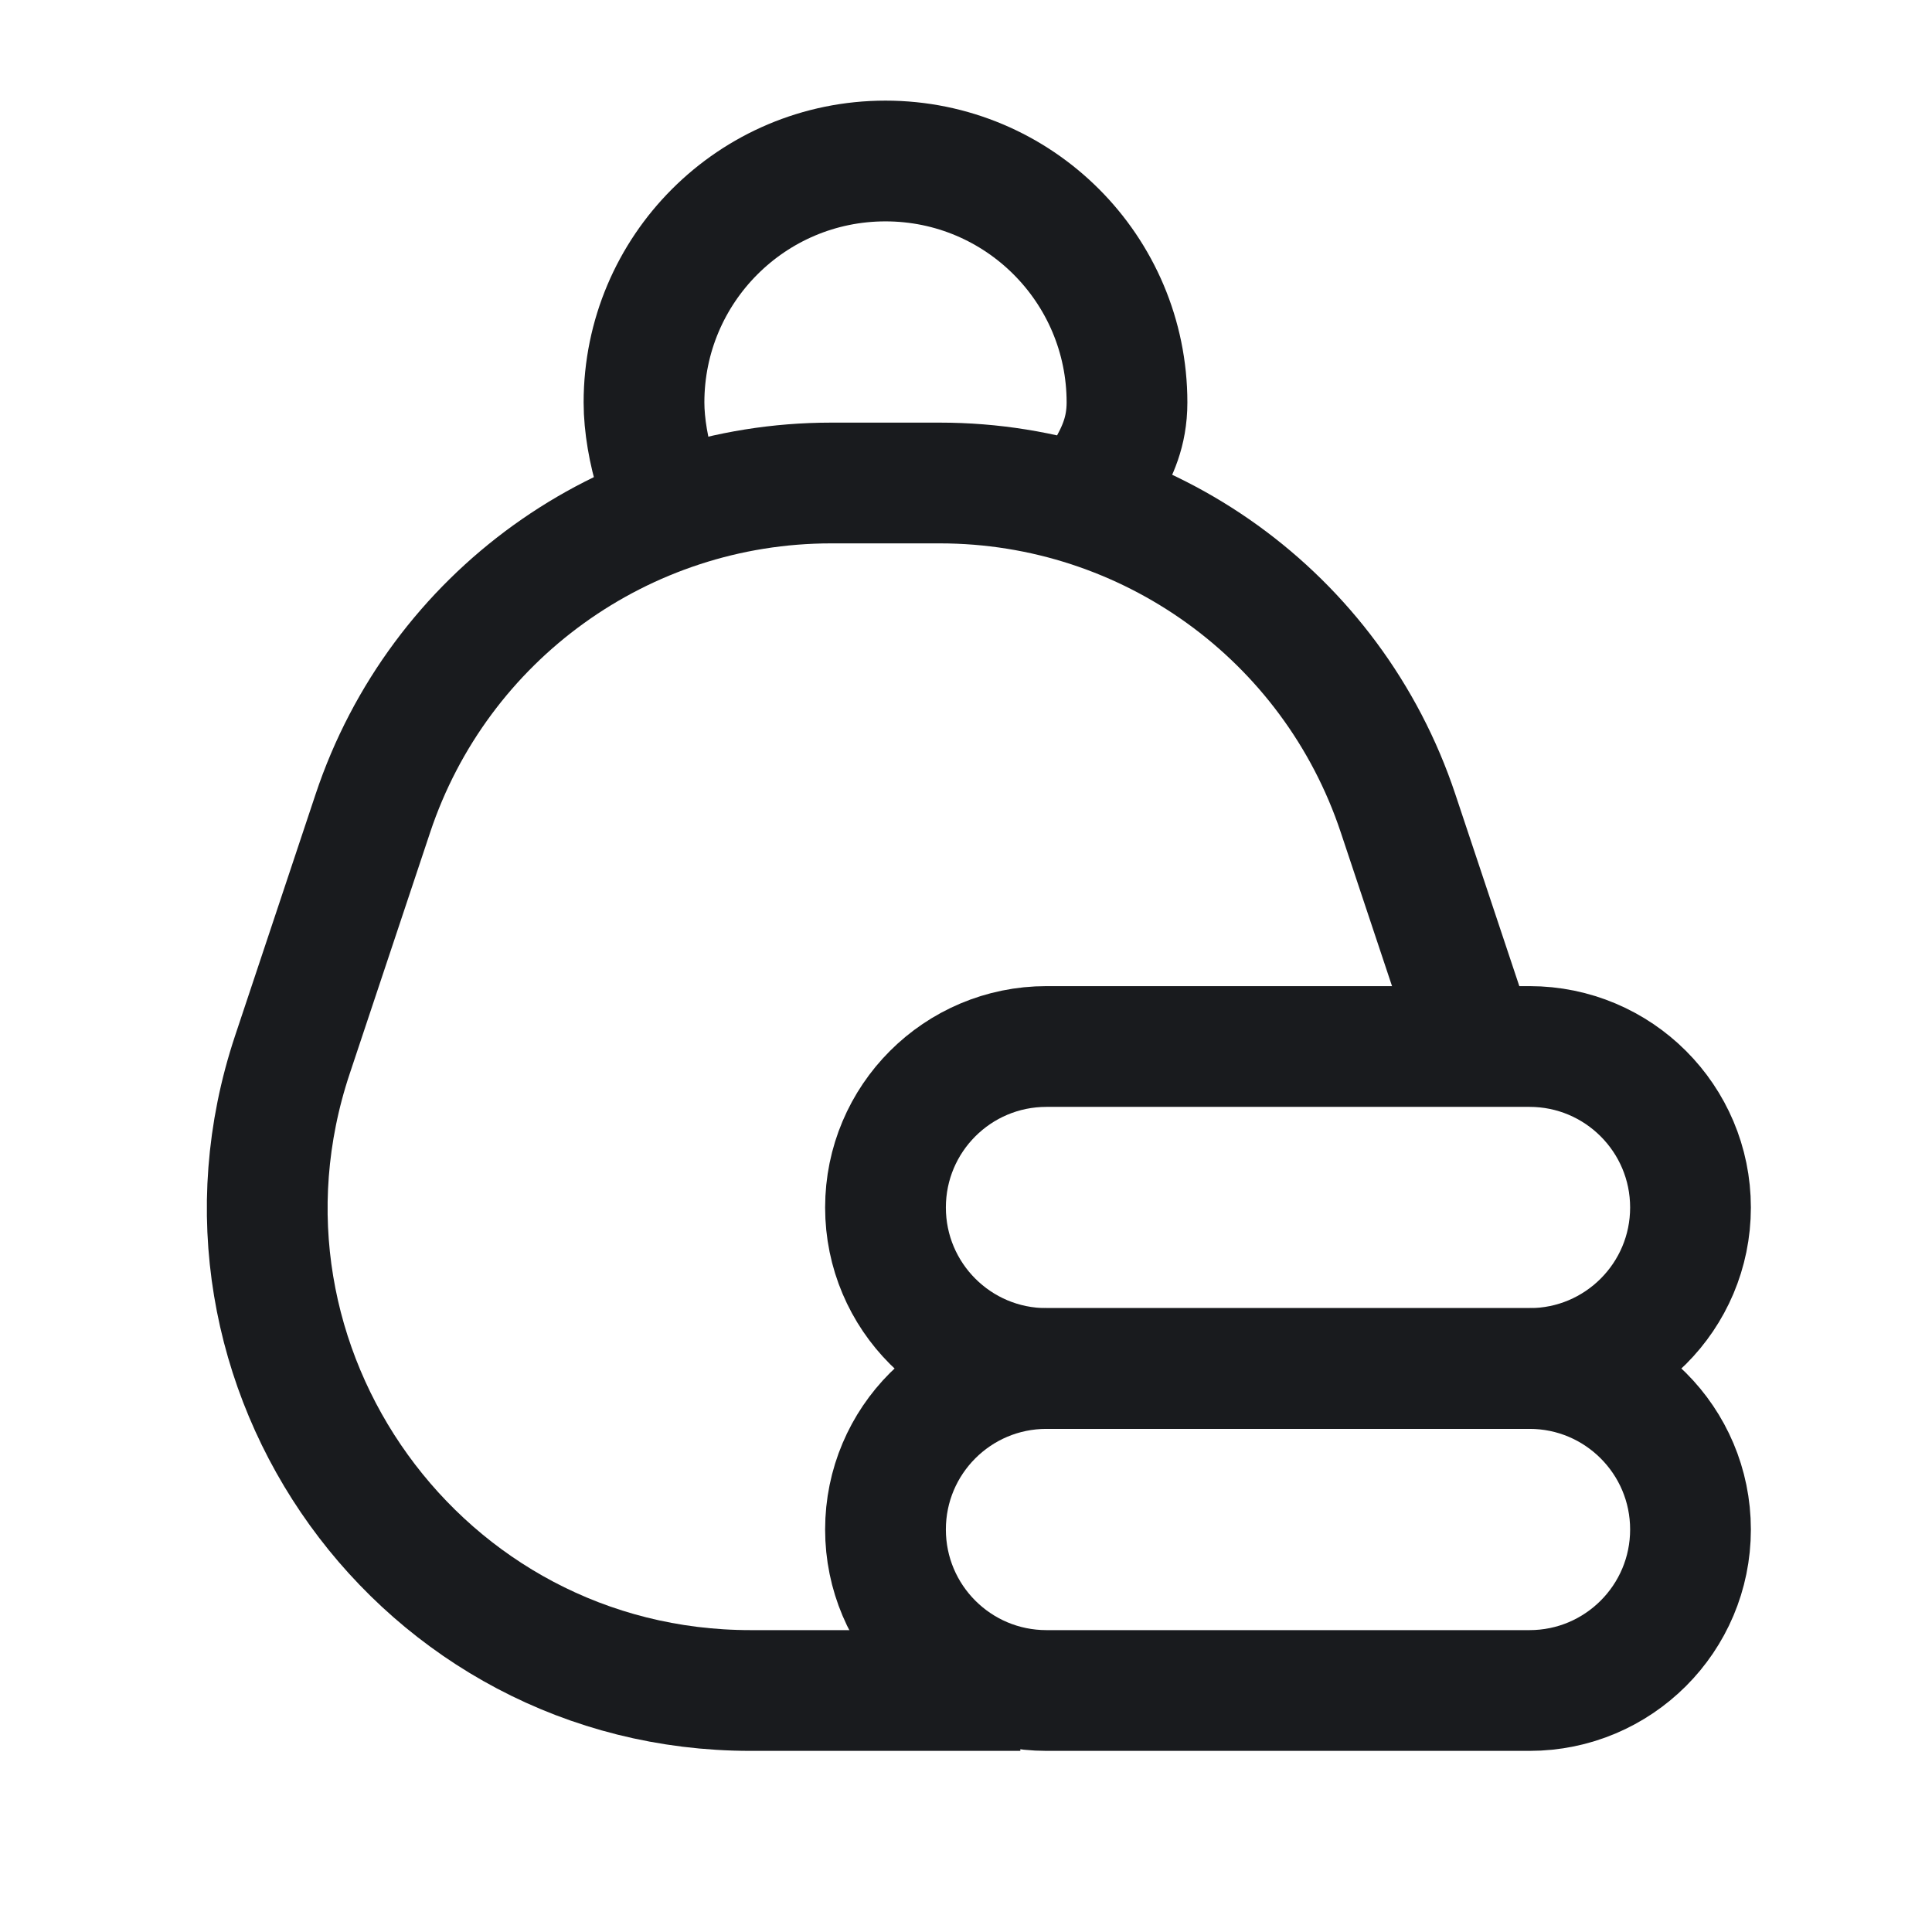
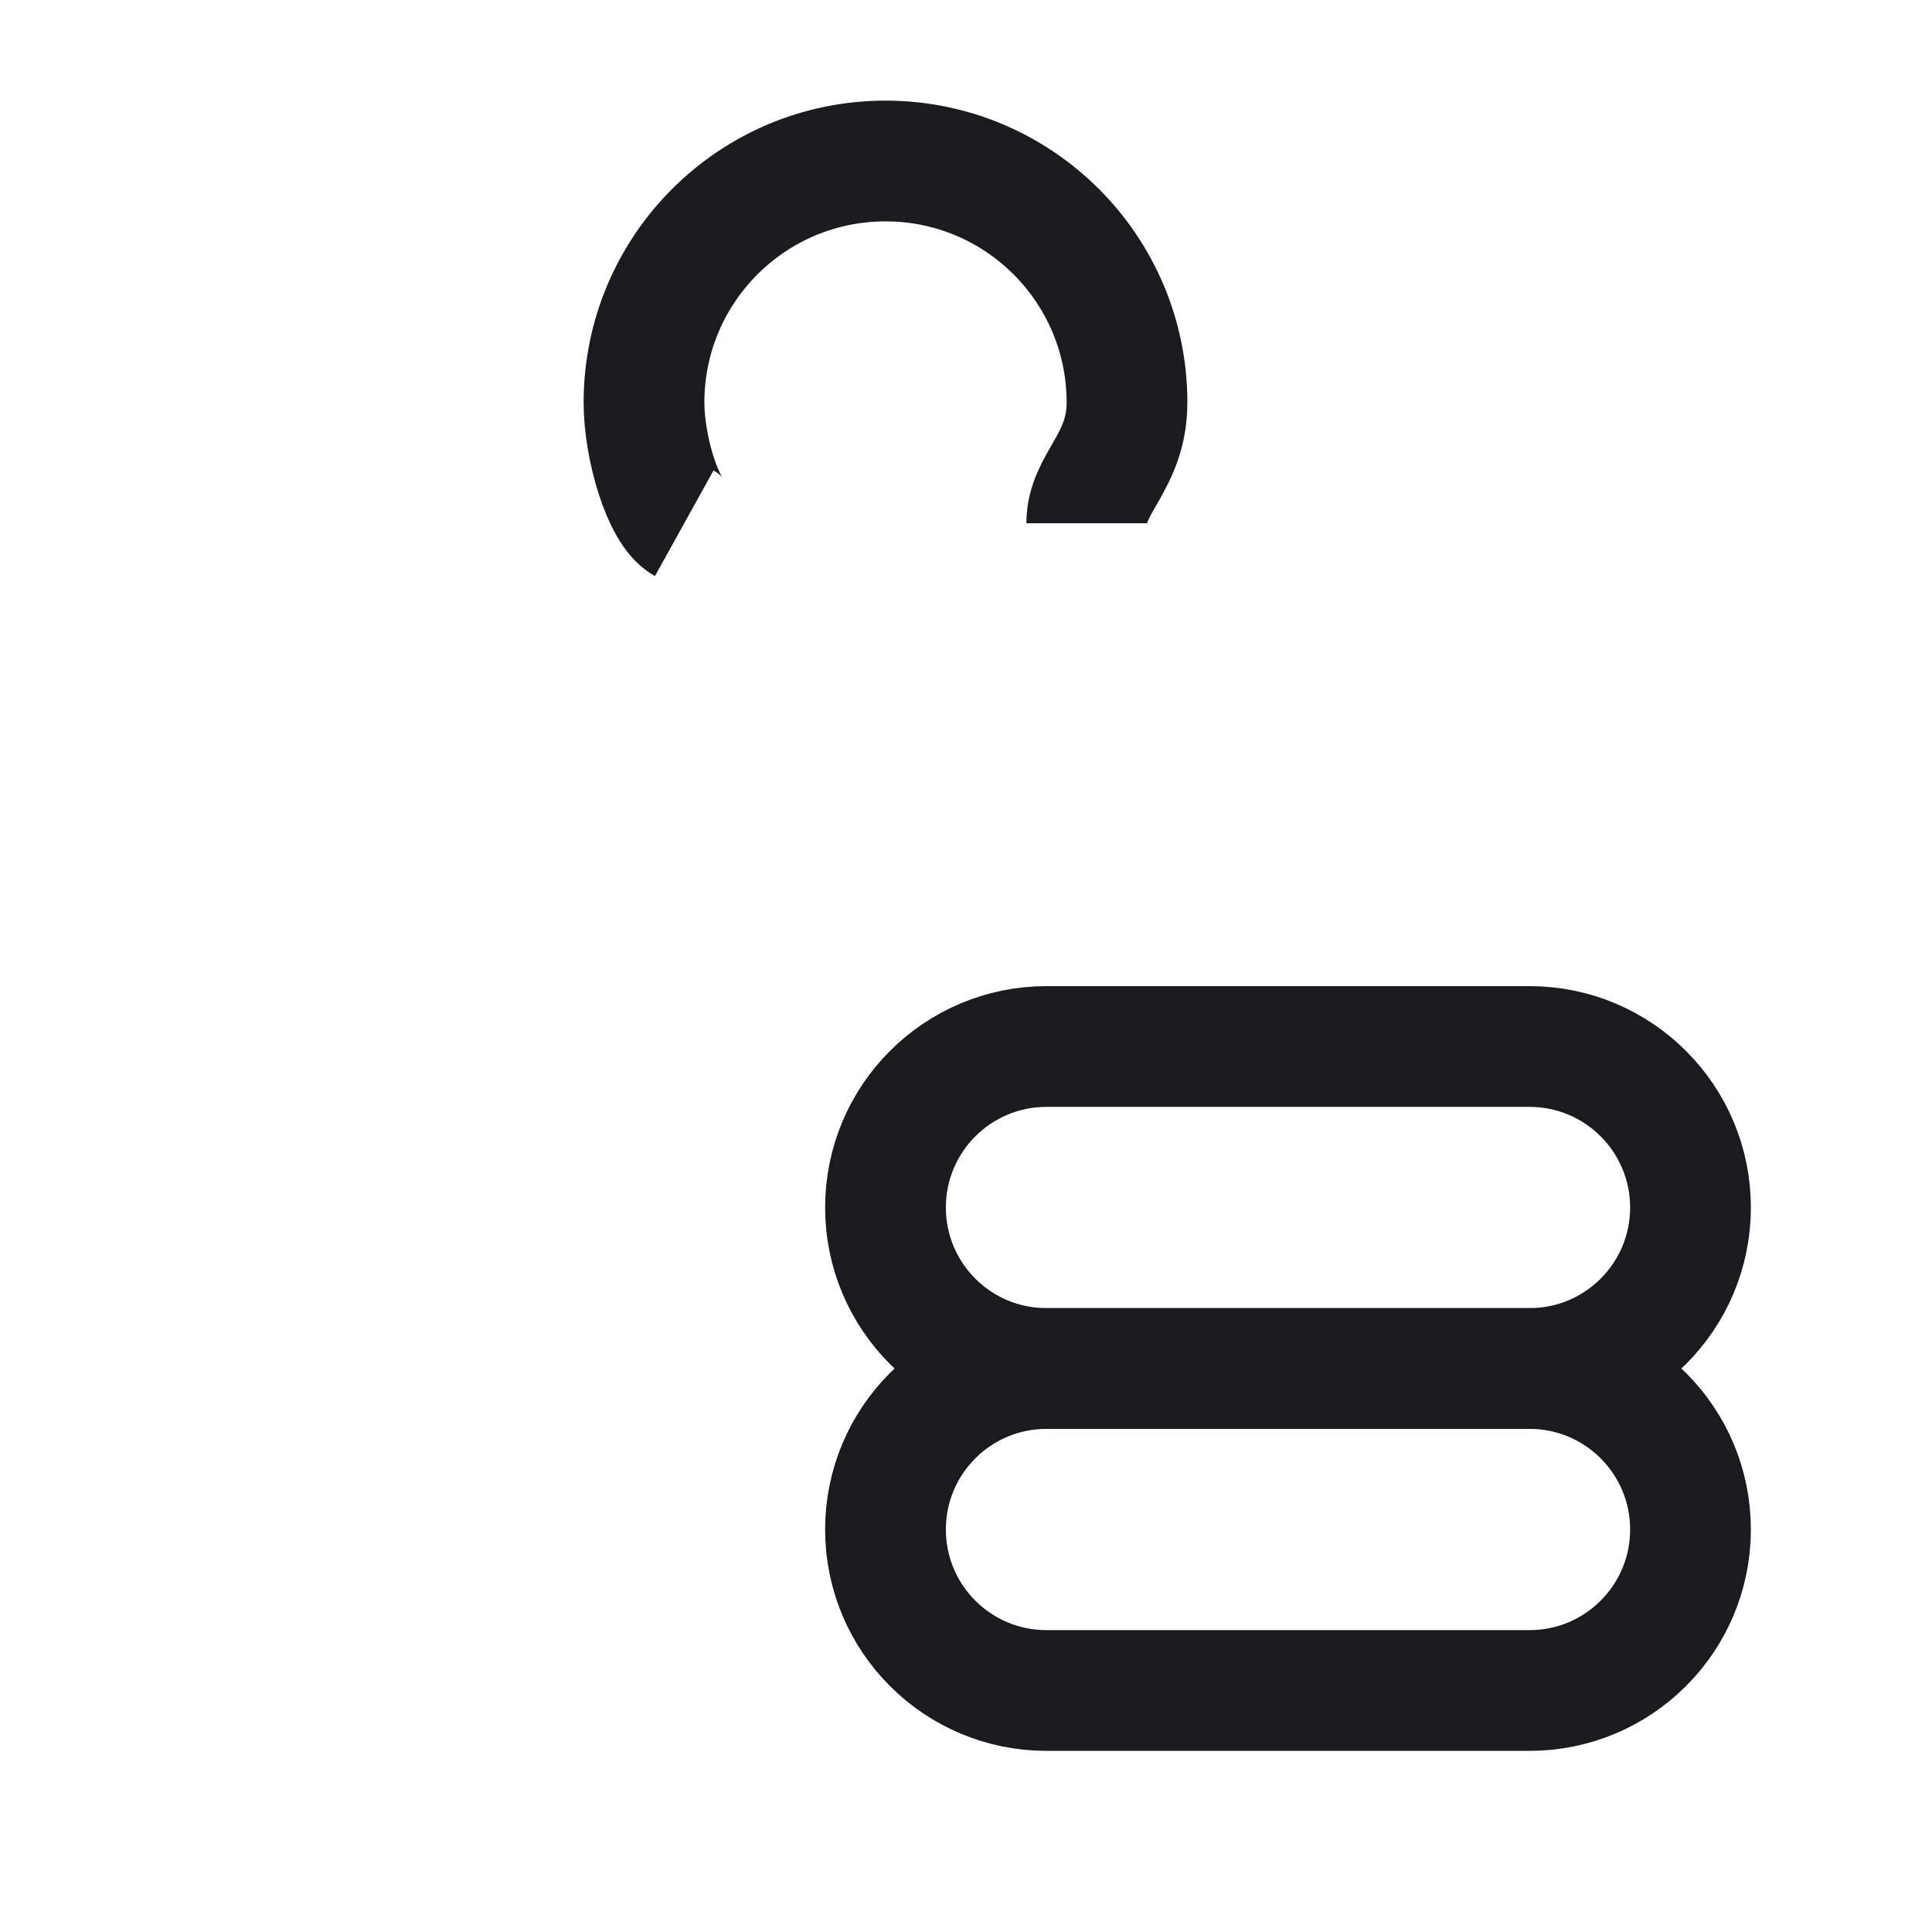
<svg xmlns="http://www.w3.org/2000/svg" width="24" height="24" viewBox="0 0 24 24" fill="none">
  <path d="M11 19C11 17.895 11.895 17 13 17H19C20.104 17 21 17.895 21 19C21 20.105 20.104 21 19 21H13C11.895 21 11 20.105 11 19Z" stroke="#191B1E" stroke-width="1.5" stroke-linejoin="round" />
  <path d="M11 15C11 13.895 11.895 13 13 13H18.333H19C20.104 13 21 13.895 21 15C21 16.105 20.104 17 19 17H13C11.895 17 11 16.105 11 15Z" stroke="#191B1E" stroke-width="1.5" stroke-linejoin="round" />
-   <path d="M12.675 21H9.324C5.229 21 2.337 16.988 3.632 13.103L4.632 10.103C5.449 7.653 7.742 6 10.324 6H11.675C14.258 6 16.551 7.653 17.367 10.103L18.333 13" stroke="#191B1E" stroke-width="1.5" stroke-linejoin="round" />
  <path d="M13.5 6.5C13.5 6 14 5.738 14 5C14 3.343 12.657 2 11 2C9.343 2 8 3.343 8 5C8 5.558 8.235 6.353 8.5 6.5" stroke="#191B1E" stroke-width="1.5" stroke-linejoin="round" />
</svg>